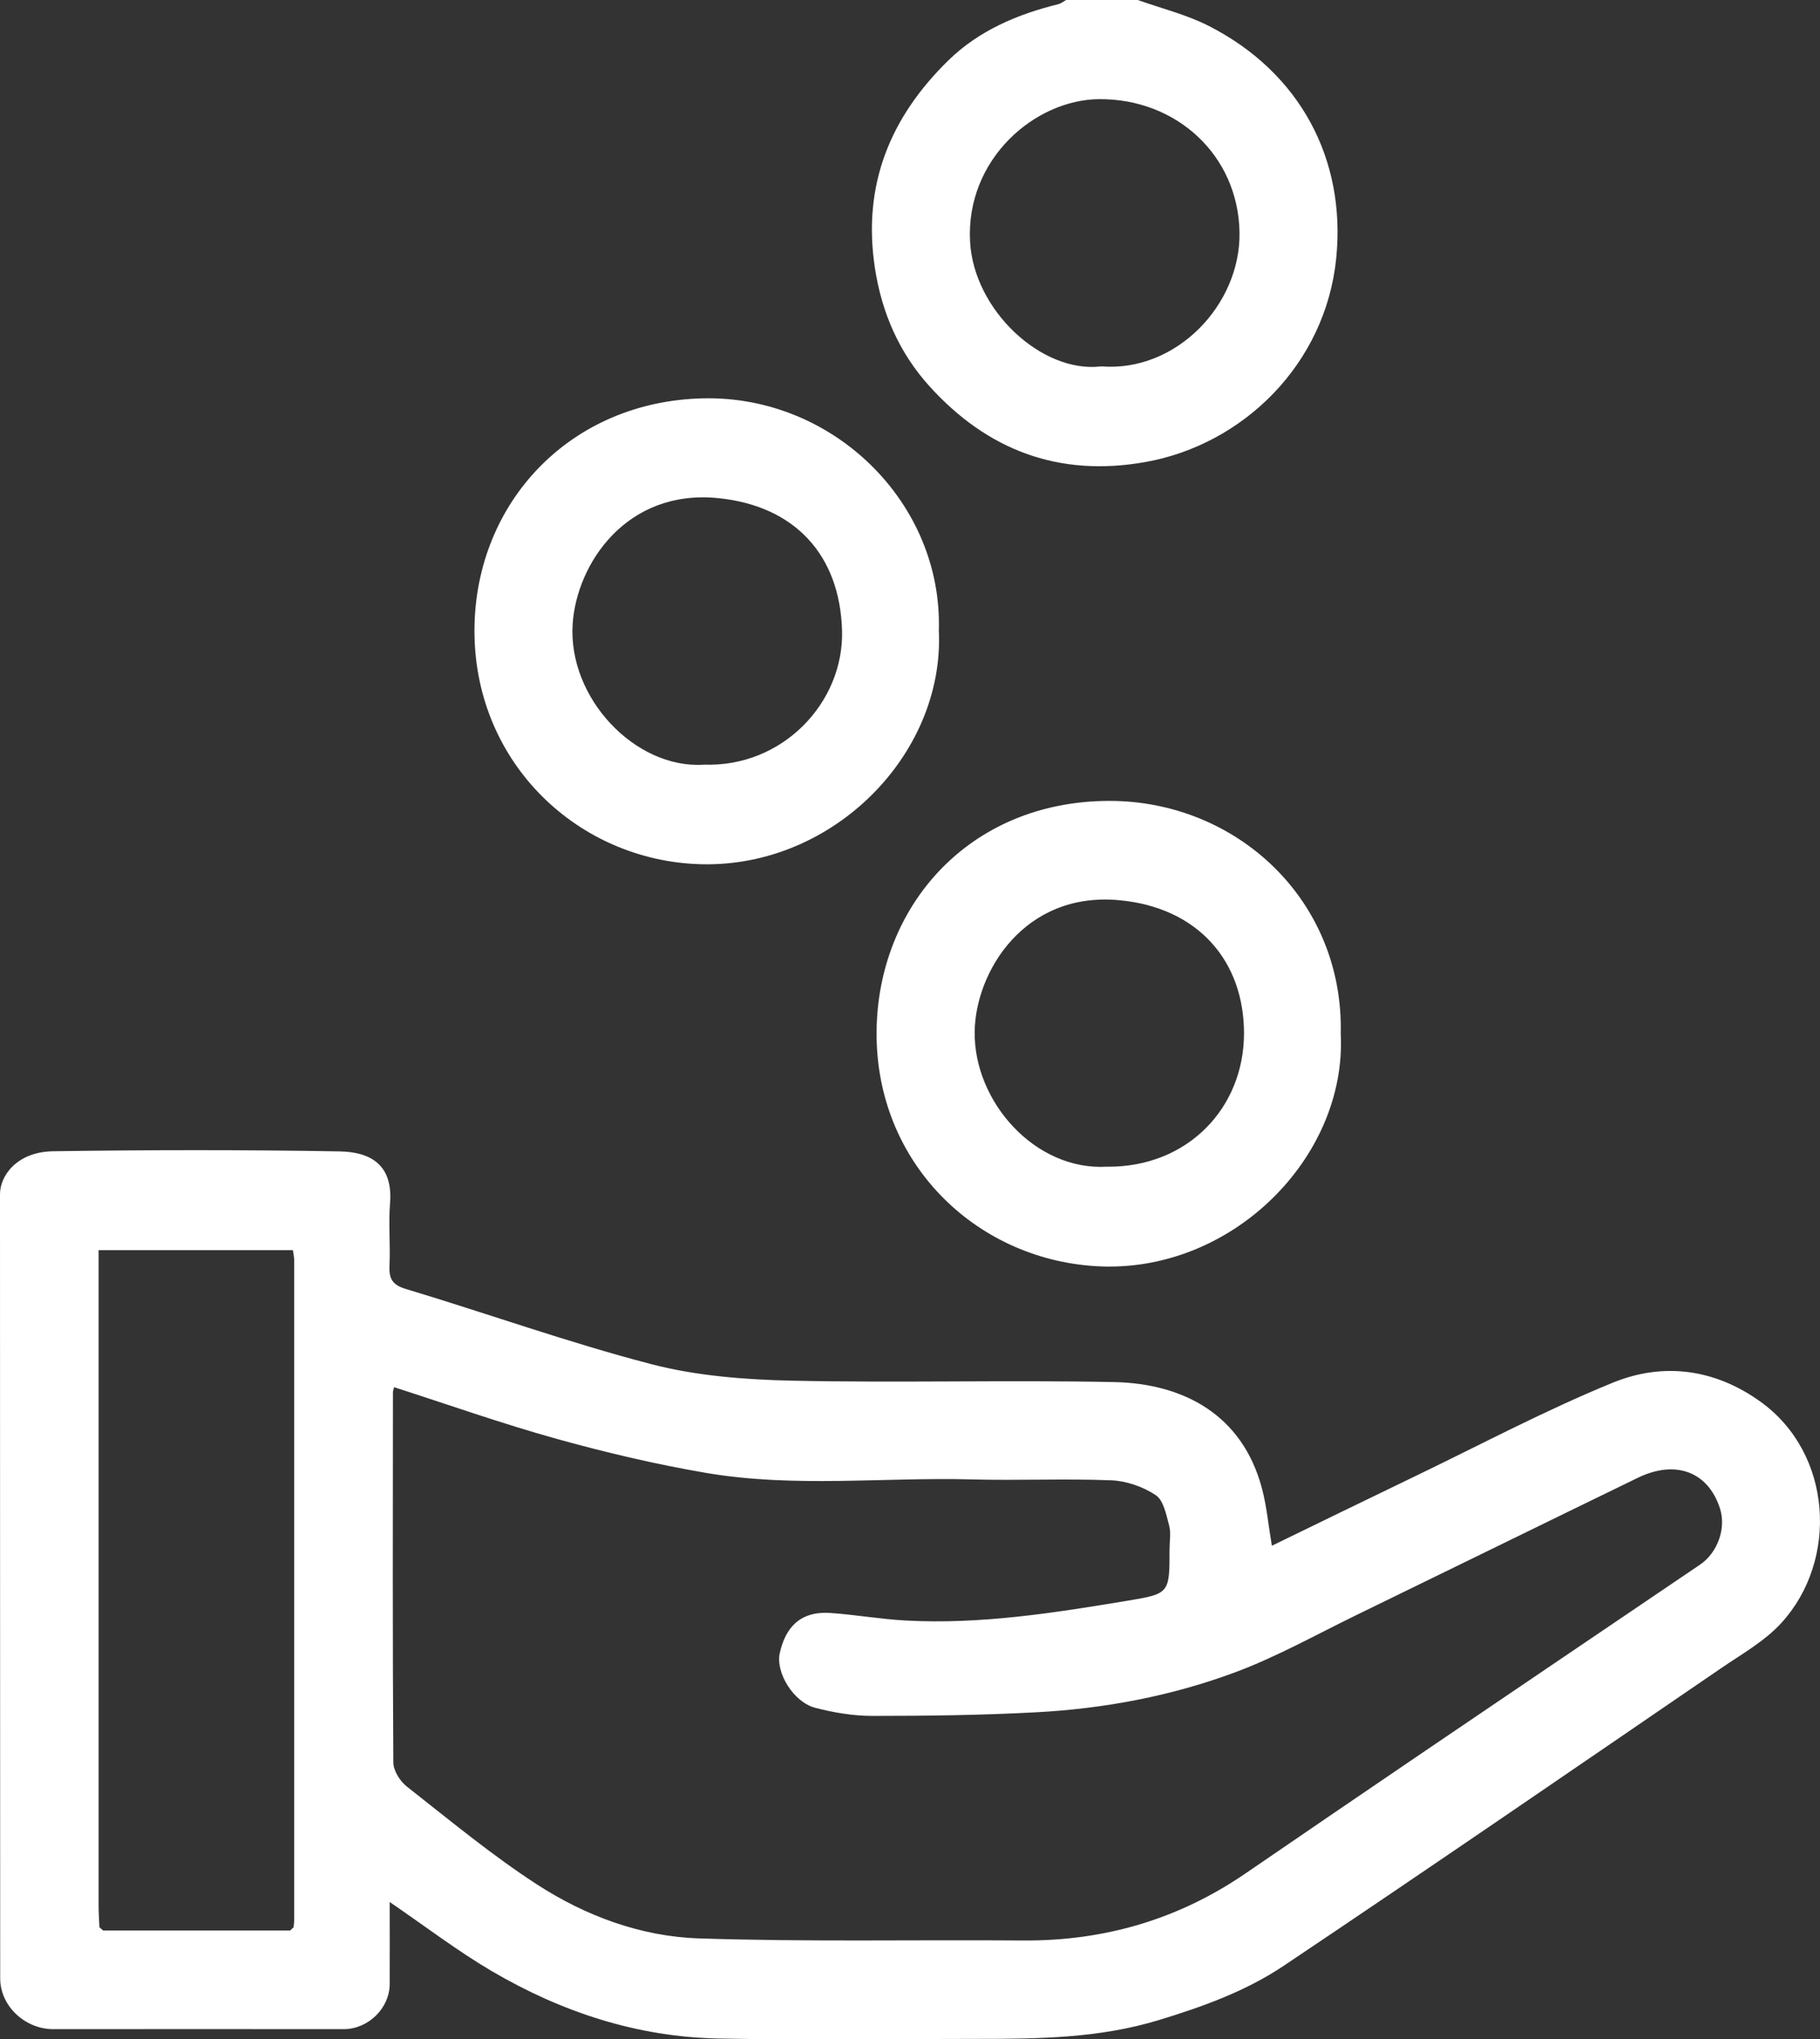
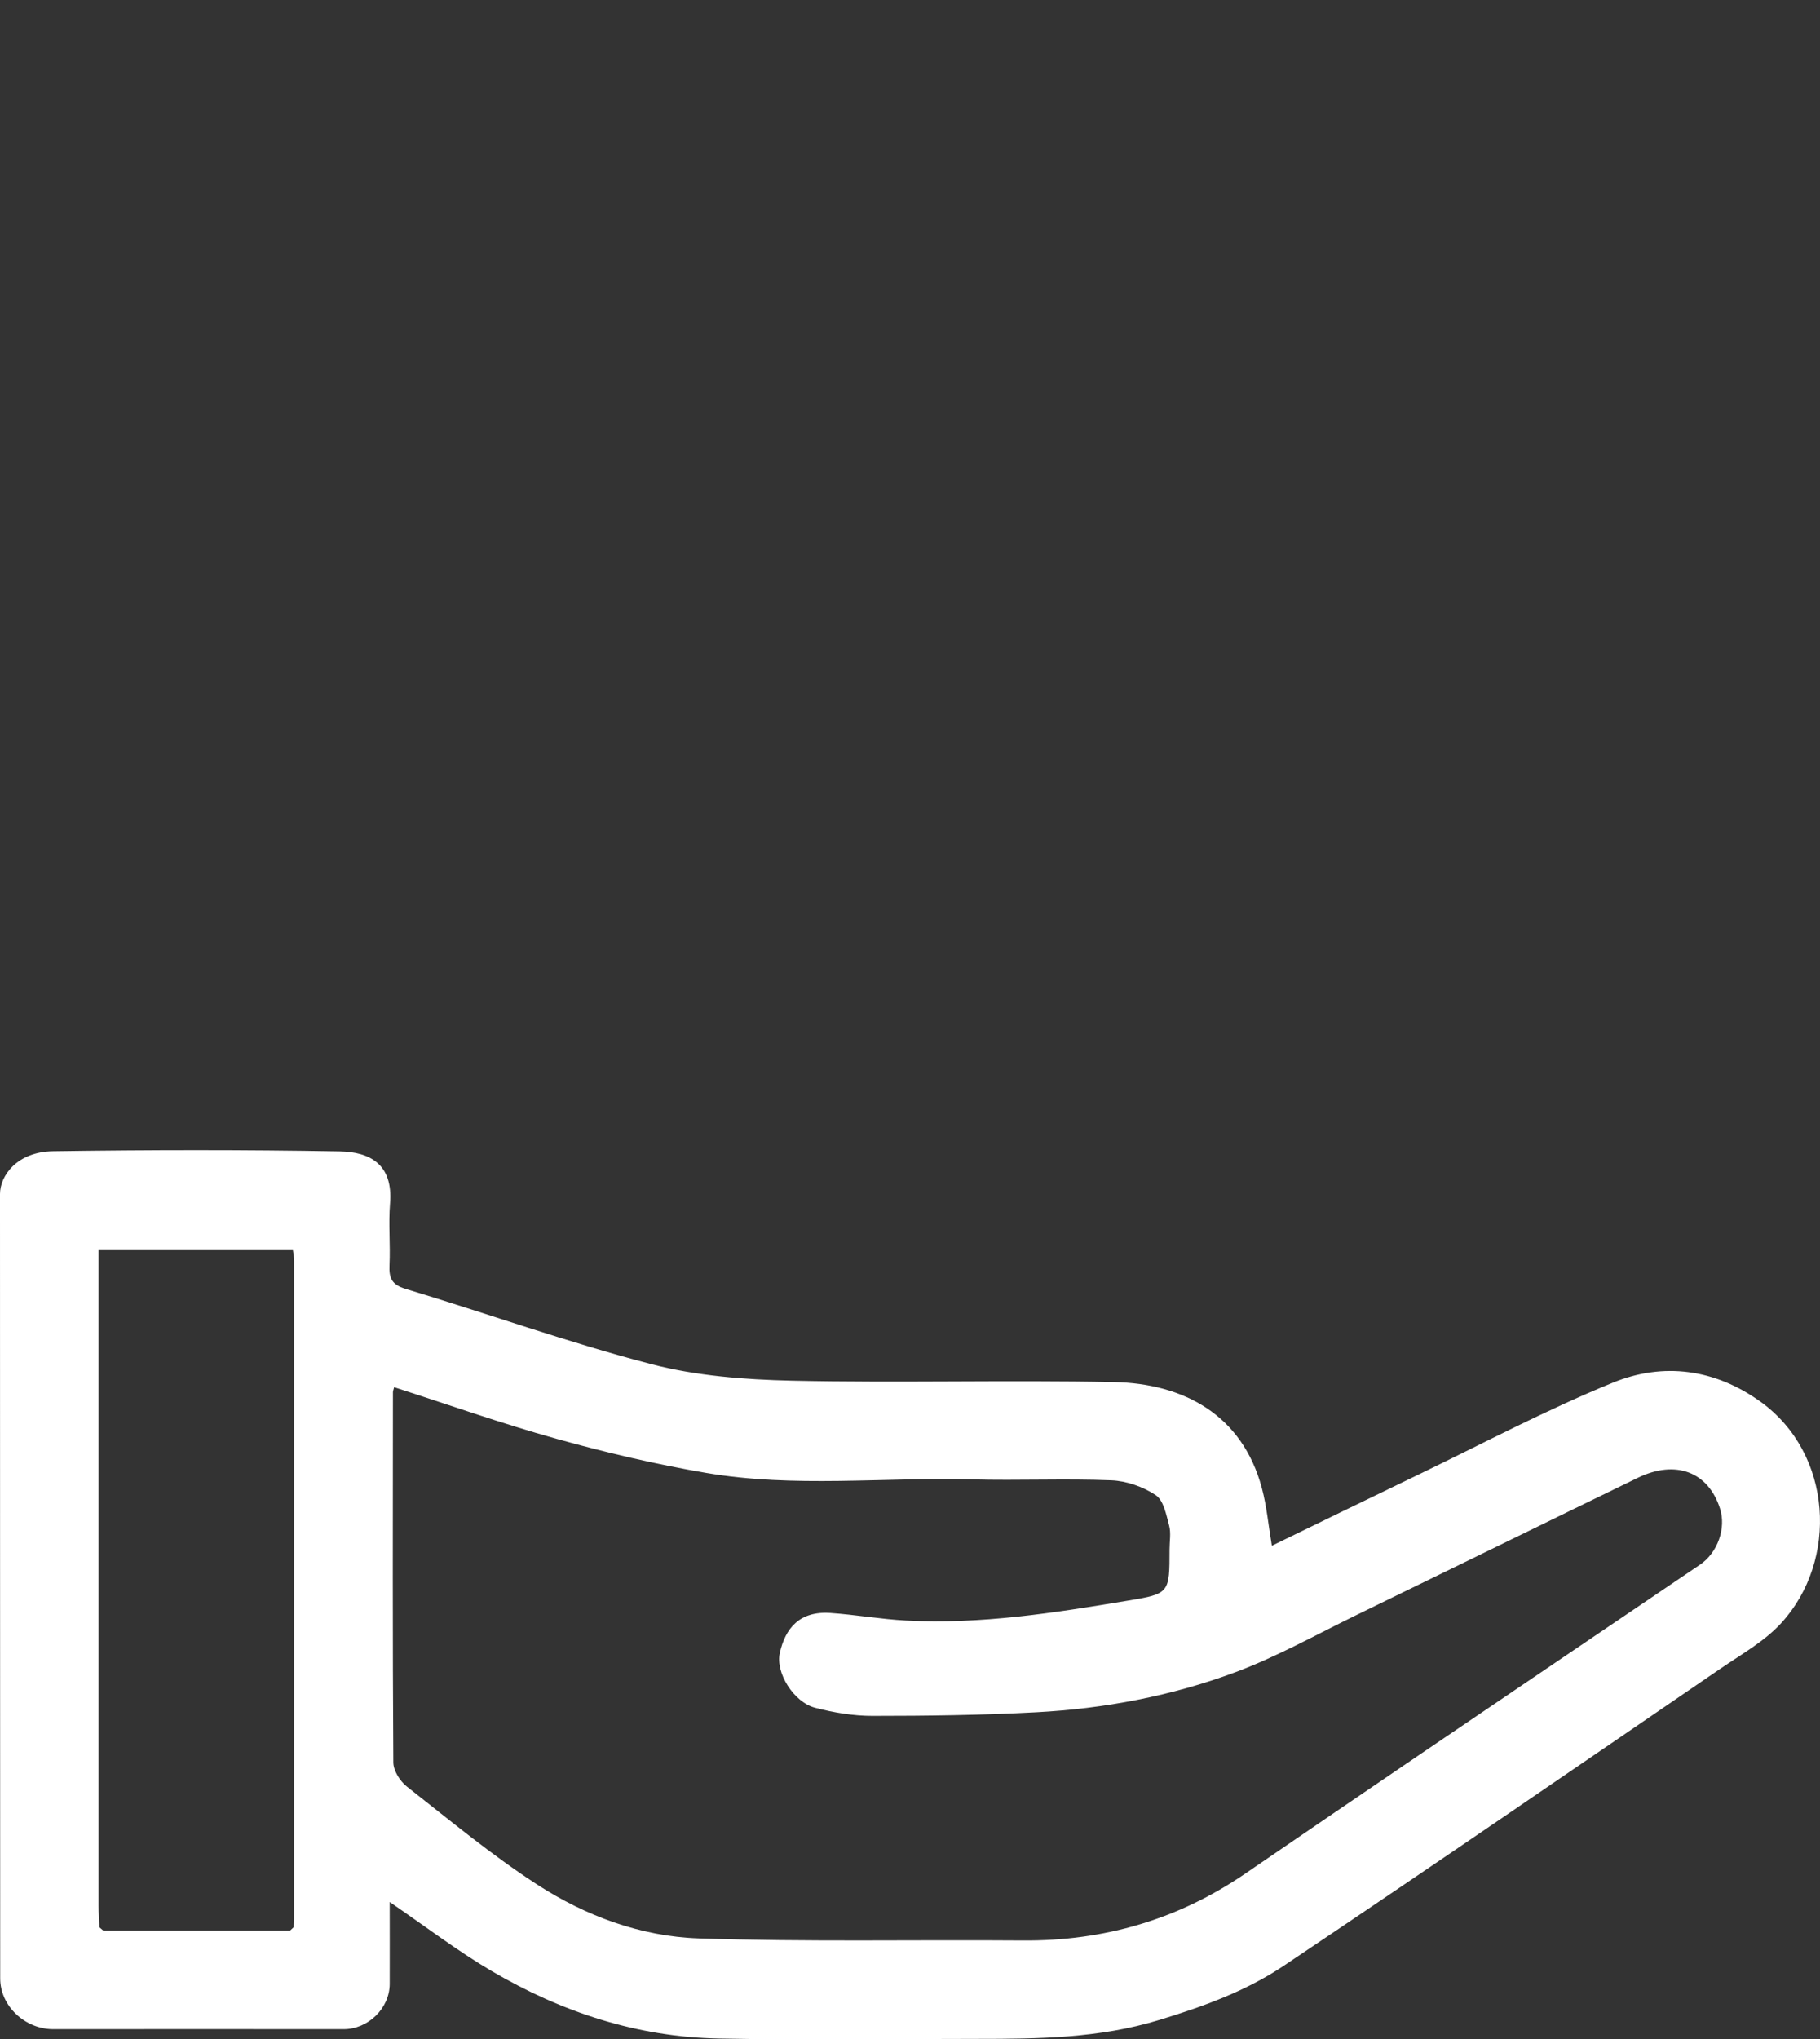
<svg xmlns="http://www.w3.org/2000/svg" id="Laag_2" data-name="Laag 2" viewBox="0 0 365.17 408.91">
  <rect x="0" y="0" width="365.17" height="408.91" fill="#333333" stroke="none" />
  <defs>
    <style>
      .cls-1 {
        fill: #fff;
        stroke-width: 0px;
      }
    </style>
  </defs>
  <g id="Layer_1" data-name="Layer 1">
-     <path class="cls-1" d="m228.29,0c4.76,1.7,9.77,2.92,14.24,5.2,18.27,9.29,27.59,26.71,25.57,46.62-2.16,21.26-18.72,37.38-38.38,40.84-17.3,3.05-31.62-2.41-43.19-15.17-6.07-6.69-9.62-14.73-11-23.85-2.5-16.57,3.08-30.11,14.72-41.5,6.16-6.02,13.86-9.27,22.12-11.31.55-.14,1.03-.55,1.54-.83h14.38Zm-7.37,73.46c15.06,1.23,28.02-12.35,27.78-26.86-.26-15.51-12.68-26.82-28.14-26.72-12.9.08-26.85,12.05-25.92,28.62.77,13.72,14.38,26.38,26.28,24.97h0Z" />
    <path class="cls-1" d="m78.19,381.36c0,5.85.02,11.15,0,16.46-.02,4.89-4.34,9.06-9.25,9.05-19.43-.01-38.85-.02-58.28,0-5.6,0-10.62-4.61-10.62-10.16-.04-52.43-.01-104.85-.04-157.28,0-3.68,3.4-8.49,10.68-8.59,19.16-.28,38.32-.31,57.48.03,6.02.11,10.74,2.54,10.1,10.43-.33,4.1.08,8.25-.11,12.37-.11,2.57.4,3.91,3.24,4.77,16.43,4.94,32.62,10.75,49.21,15.07,9.1,2.37,18.79,3.12,28.24,3.33,21.55.47,43.11-.15,64.66.28,13.98.28,25.76,6.56,29.69,21.28.97,3.62,1.3,7.41,2,11.54,9.53-4.63,19.18-9.34,28.85-13.99,13.17-6.34,26.11-13.23,39.62-18.73,10.07-4.1,20.4-2.75,29.56,3.83,14.53,10.43,15.67,31.85,4.18,44.39-3.35,3.66-7.94,6.23-12.11,9.08-29.2,19.95-58.35,39.97-87.73,59.65-7.57,5.07-16.16,8.18-25.01,10.87-12.05,3.67-24.21,3.78-36.5,3.78-17.3,0-34.6.25-51.89-.07-16.34-.31-31.51-5.32-45.51-13.53-6.88-4.04-13.26-8.93-20.45-13.84v-.02Zm-19.97,5.73c.23-.21.45-.43.68-.64.05-.53.13-1.06.13-1.59v-132.06c0-.76-.18-1.52-.26-2.13H19.78v131.41c0,1.46.11,2.91.17,4.37.25.21.5.43.75.64h37.52Zm20.86-108.94c-.12.5-.24.75-.24,1.01-.02,24.74-.08,49.49.08,74.23.01,1.64,1.33,3.75,2.69,4.82,8.56,6.71,16.97,13.7,26.08,19.61,9.76,6.33,20.86,10.46,32.48,10.85,21.66.72,43.35.25,65.03.42,16.3.13,31.18-4.2,44.65-13.41,11.81-8.08,23.63-16.15,35.47-24.18,18.58-12.61,37.19-25.18,55.78-37.77,3.54-2.4,5.28-7.3,4-11.27-2.36-7.34-8.89-9.83-16.49-6.14-18.85,9.15-37.66,18.38-56.5,27.54-8.07,3.93-15.97,8.37-24.35,11.48-12.76,4.74-26.16,7.26-39.78,7.99-10.96.59-21.96.73-32.94.73-3.84,0-7.77-.66-11.49-1.63-4.33-1.13-7.97-7.05-7.09-10.98,1.1-4.93,3.93-8.45,10.15-8.03,5.07.35,10.11,1.25,15.18,1.52,15,.8,29.74-1.54,44.46-3.98,8.43-1.4,8.41-1.49,8.41-10.3,0-1.6.32-3.28-.08-4.77-.58-2.17-1.11-5.04-2.68-6.09-2.54-1.69-5.88-2.86-8.93-2.98-9.3-.37-18.62.07-27.93-.18-17.8-.47-35.71,1.71-53.4-1.31-10.1-1.73-20.13-4.09-30.01-6.84-10.96-3.05-21.72-6.86-32.58-10.35h.03Z" />
-     <path class="cls-1" d="m188.37,126.41c1.21,25.16-21.89,48.29-49,46.83-24.3-1.31-44.42-21.02-44.17-47.21.24-25.32,19.22-45.63,46.01-46.16,26.03-.52,47.93,20.96,47.16,46.54Zm-47.22,26.91c16.01.59,28.19-12.59,27.8-26.86-.42-15.17-9.47-25.03-24.85-26.58-18.4-1.85-28.39,13.14-29.2,25.22-.99,14.87,12.56,29.07,26.25,28.23h0Z" />
-     <path class="cls-1" d="m269.01,207.28c1.27,24.83-22.05,48.27-49.18,46.6-24.36-1.51-44.16-20.98-43.95-47,.19-25.08,18.49-46.25,46.69-46.29,25.46-.03,47.06,19.8,46.44,46.69h0Zm-46.81,26.66c16.07.11,27.37-11.75,27.4-26.69.03-14.51-9.21-25.34-25.16-26.76-18.96-1.69-28.71,14.39-28.88,26.35-.2,14.05,12.14,28,26.64,27.09h0Z" />
    <path class="cls-1" d="m19.94,386.44l.75.64-.75-.64Z" />
    <path class="cls-1" d="m58.22,387.08c.23-.21.45-.43.68-.64-.23.21-.45.43-.68.64Z" />
  </g>
</svg>